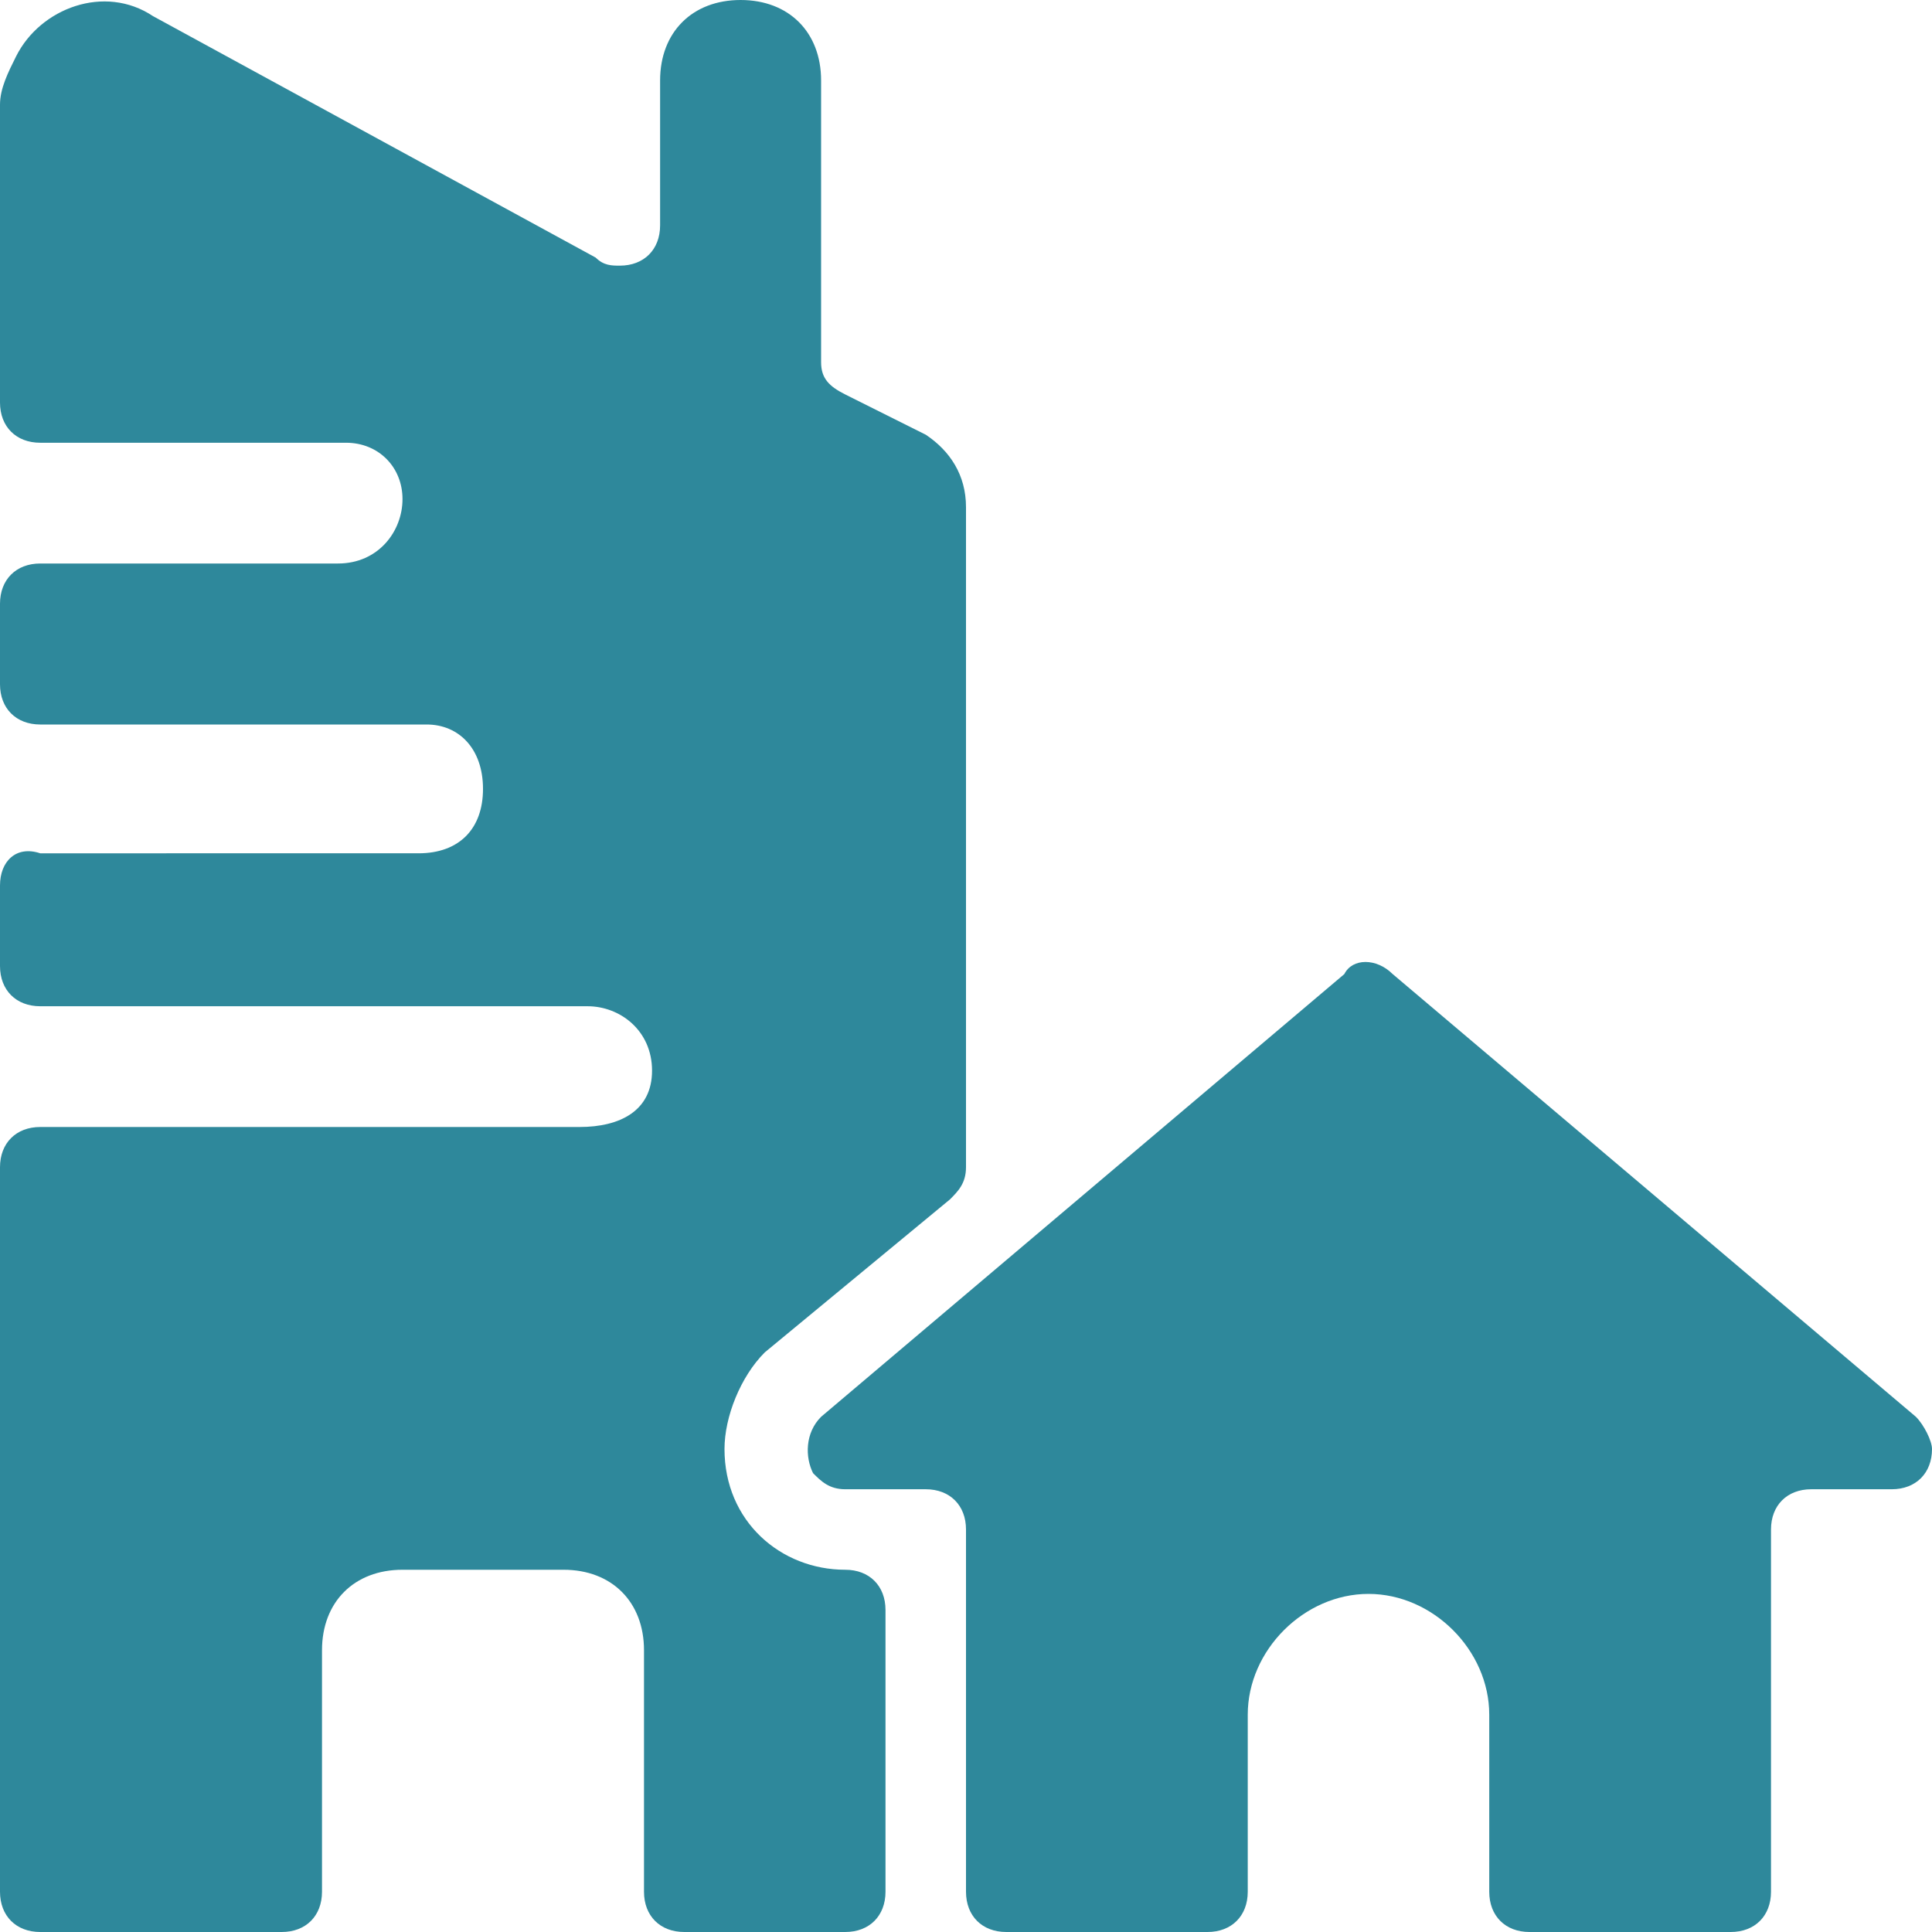
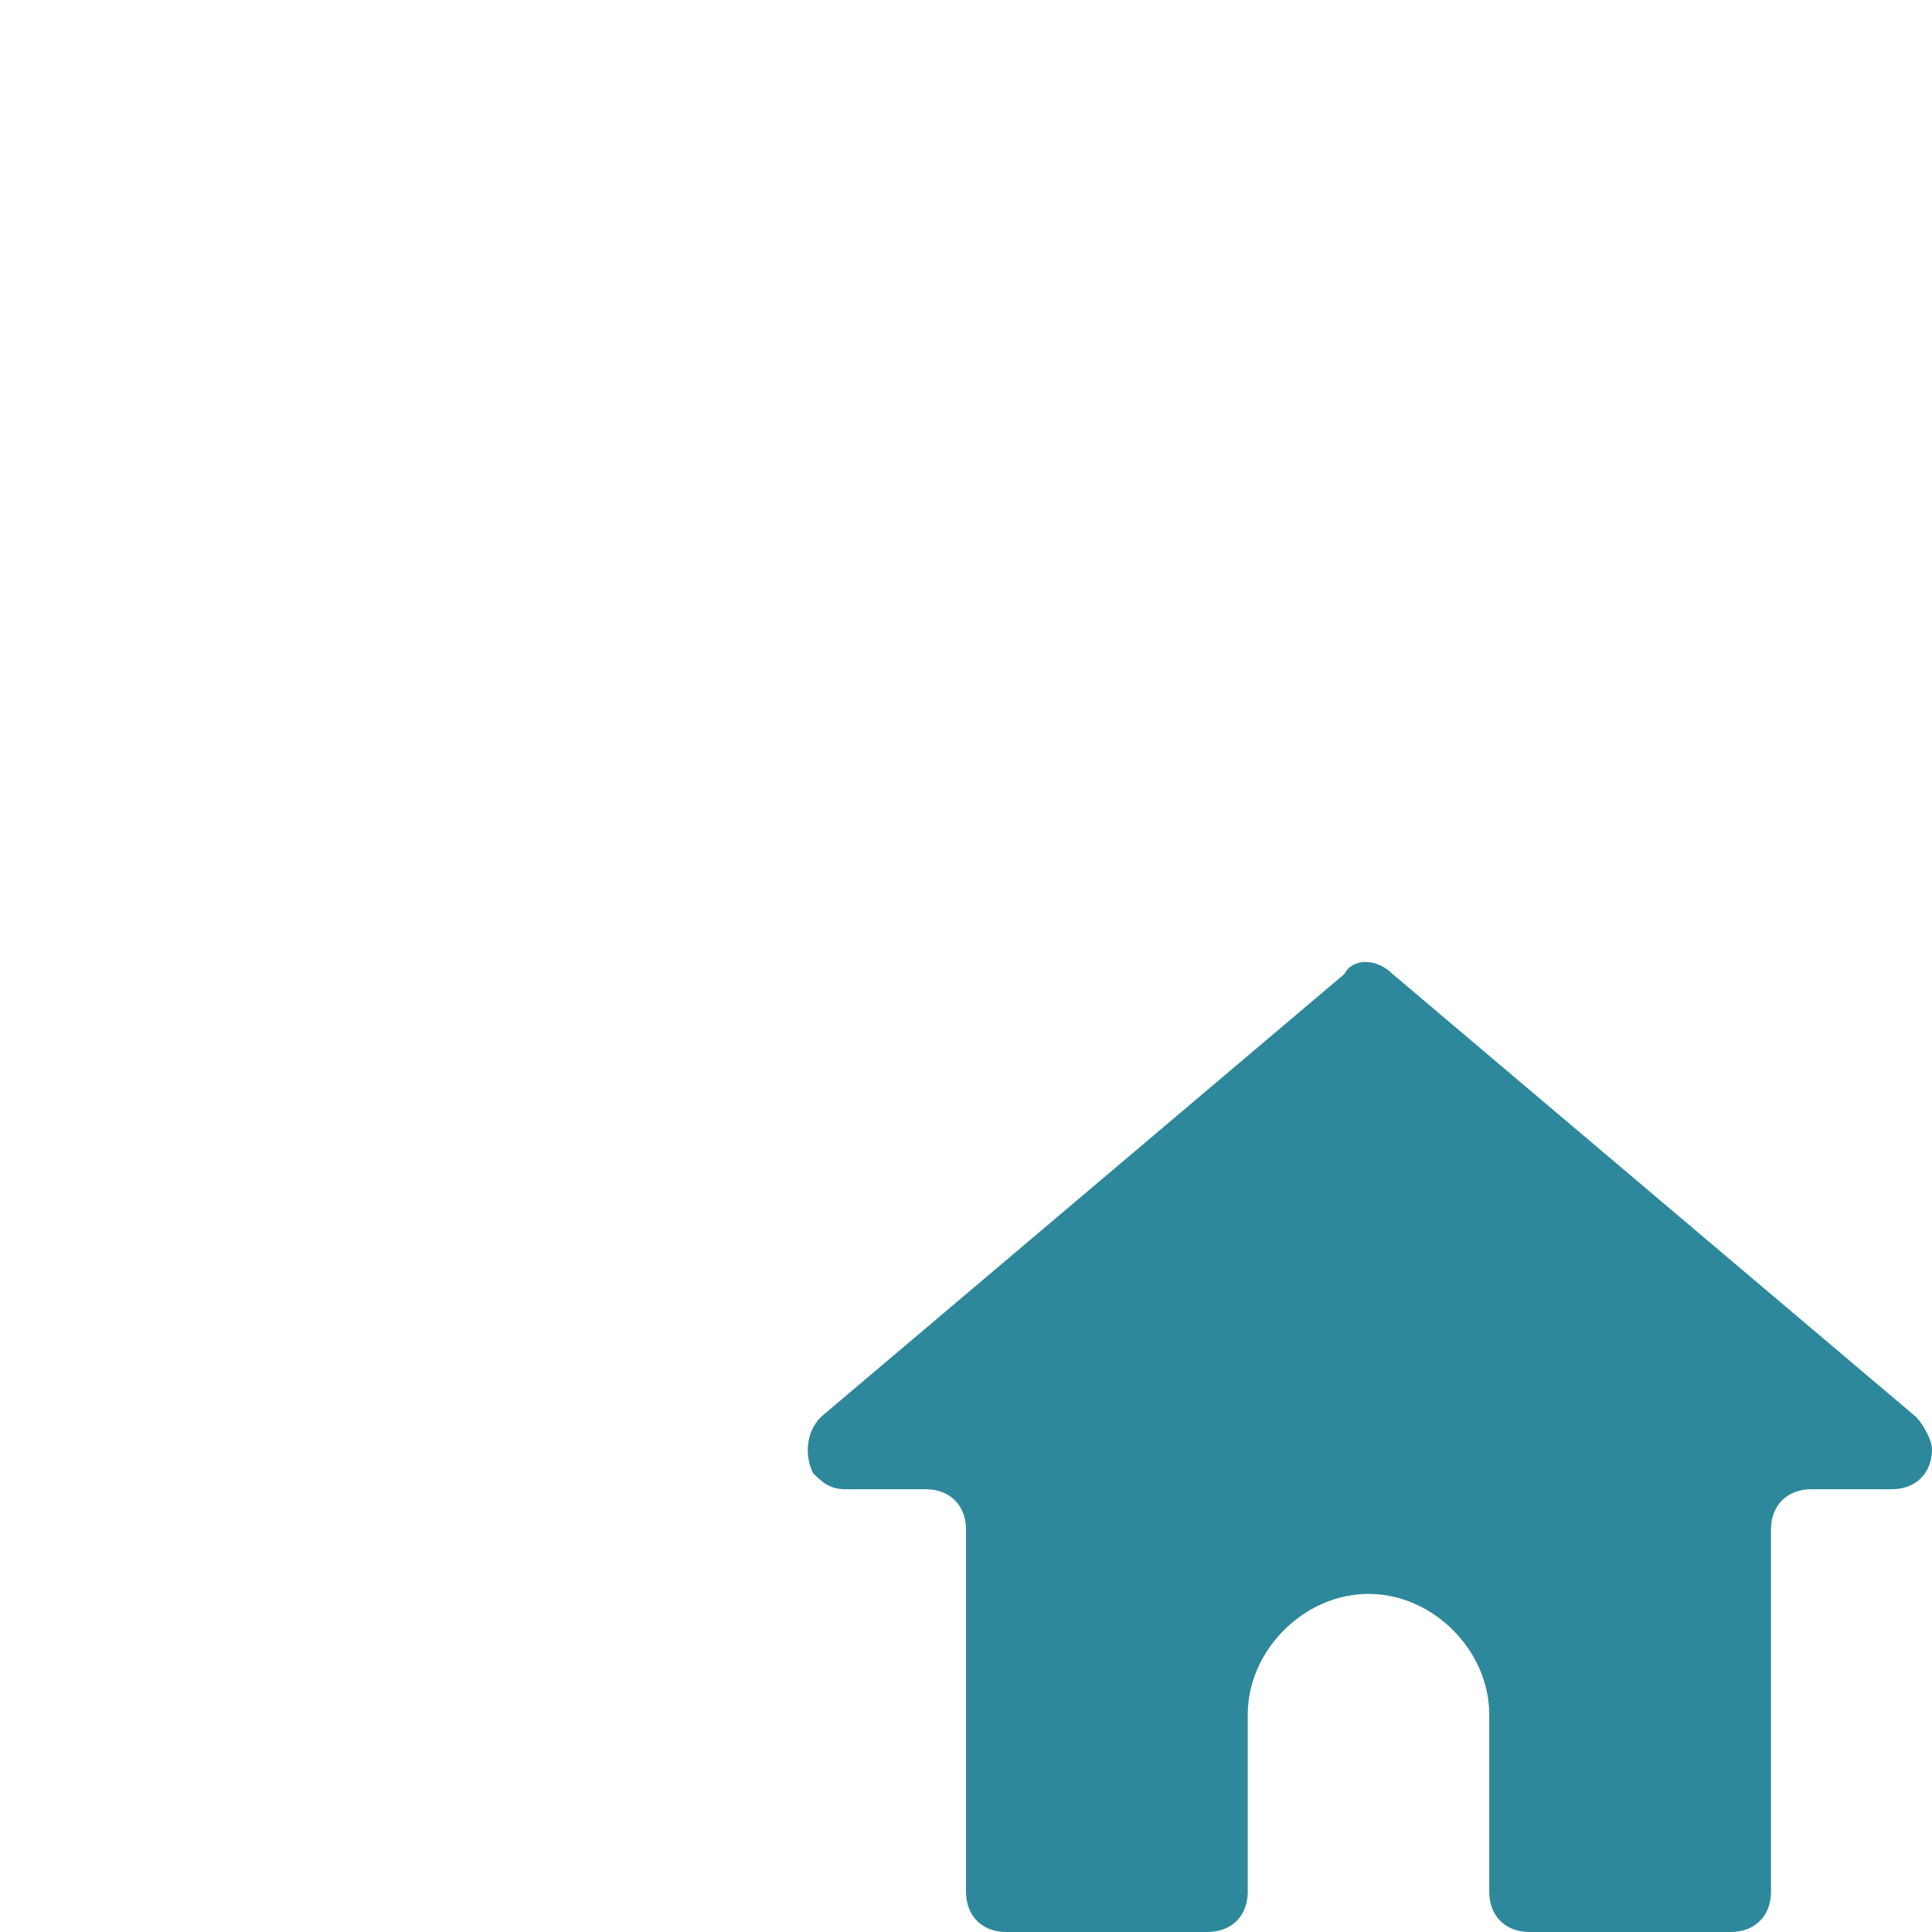
<svg xmlns="http://www.w3.org/2000/svg" version="1.1" id="Ebene_1" x="0px" y="0px" viewBox="0 0 24 24" style="enable-background:new 0 0 24 24;" xml:space="preserve">
  <style type="text/css">
	.st0{fill:#2E889B;}
</style>
  <g>
    <path class="st0" d="M23.8,17.6l-6.5-5.5c-0.2-0.2-0.5-0.2-0.6,0l-6.5,5.5c-0.2,0.2-0.2,0.5-0.1,0.7c0.1,0.1,0.2,0.2,0.4,0.2h1   c0.3,0,0.5,0.2,0.5,0.5v4.5c0,0.3,0.2,0.5,0.5,0.5H15c0.3,0,0.5-0.2,0.5-0.5v-2.2c0-0.8,0.7-1.5,1.5-1.5s1.5,0.7,1.5,1.5v2.2   c0,0.3,0.2,0.5,0.5,0.5h2.5c0.3,0,0.5-0.2,0.5-0.5V19c0-0.3,0.2-0.5,0.5-0.5h1c0.3,0,0.5-0.2,0.5-0.5C24,17.9,23.9,17.7,23.8,17.6z   " />
-     <path class="st0" d="M10.5,19.5C9.7,19.5,9,18.9,9,18c0-0.4,0.2-0.9,0.5-1.2l2.3-1.9c0.1-0.1,0.2-0.2,0.2-0.4V6.3   c0-0.4-0.2-0.7-0.5-0.9l-1-0.5c-0.2-0.1-0.3-0.2-0.3-0.4V1c0-0.6-0.4-1-1-1s-1,0.4-1,1v1.8c0,0.3-0.2,0.5-0.5,0.5   c-0.1,0-0.2,0-0.3-0.1L1.9,0.2C1.3-0.2,0.5,0.1,0.2,0.7C0.1,0.9,0,1.1,0,1.3V5c0,0.3,0.2,0.5,0.5,0.5h3.8C4.7,5.5,5,5.8,5,6.2   S4.7,7,4.2,7H0.5C0.2,7,0,7.2,0,7.5v1C0,8.8,0.2,9,0.5,9h4.8C5.7,9,6,9.3,6,9.8s-0.3,0.8-0.8,0.8H0.5C0.2,10.5,0,10.7,0,11v1   c0,0.3,0.2,0.5,0.5,0.5h6.8c0.4,0,0.8,0.3,0.8,0.8S7.7,14,7.2,14l0,0H0.5C0.2,14,0,14.2,0,14.5v9C0,23.8,0.2,24,0.5,24h3   C3.8,24,4,23.8,4,23.5v-3c0-0.6,0.4-1,1-1h2c0.6,0,1,0.4,1,1v3C8,23.8,8.2,24,8.5,24h2c0.3,0,0.5-0.2,0.5-0.5V20   C11,19.7,10.8,19.5,10.5,19.5z" />
  </g>
</svg>